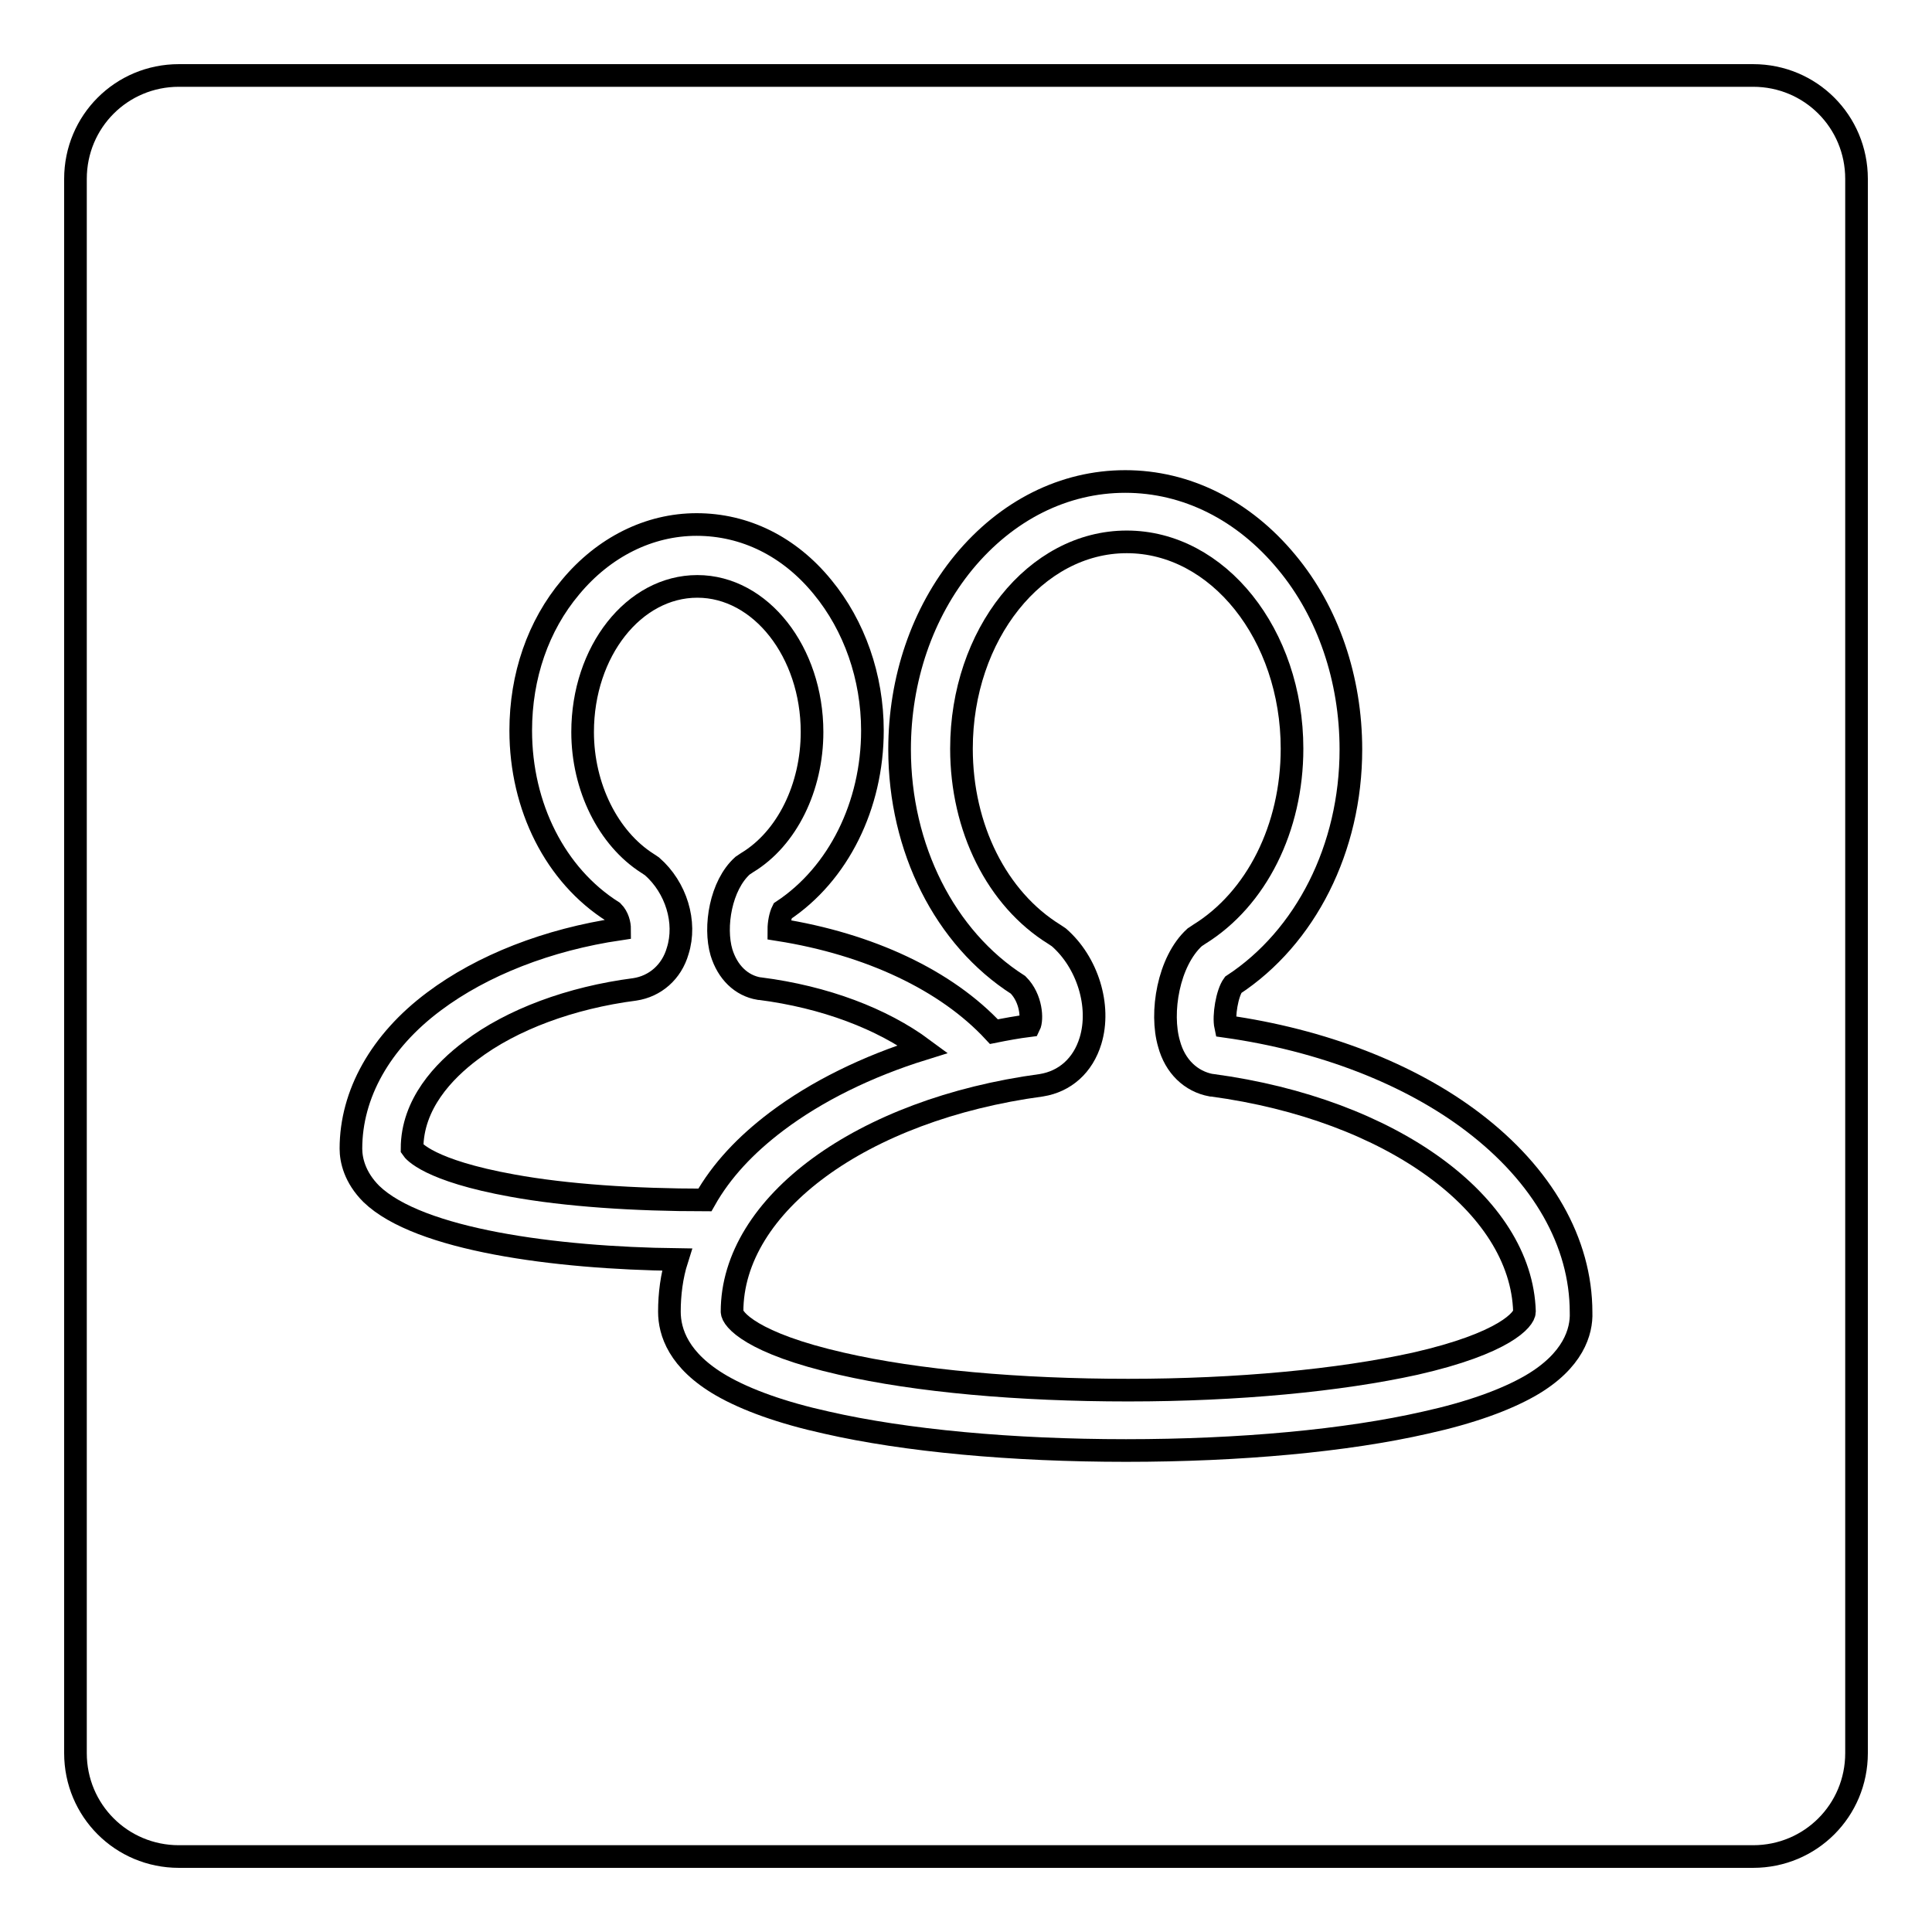
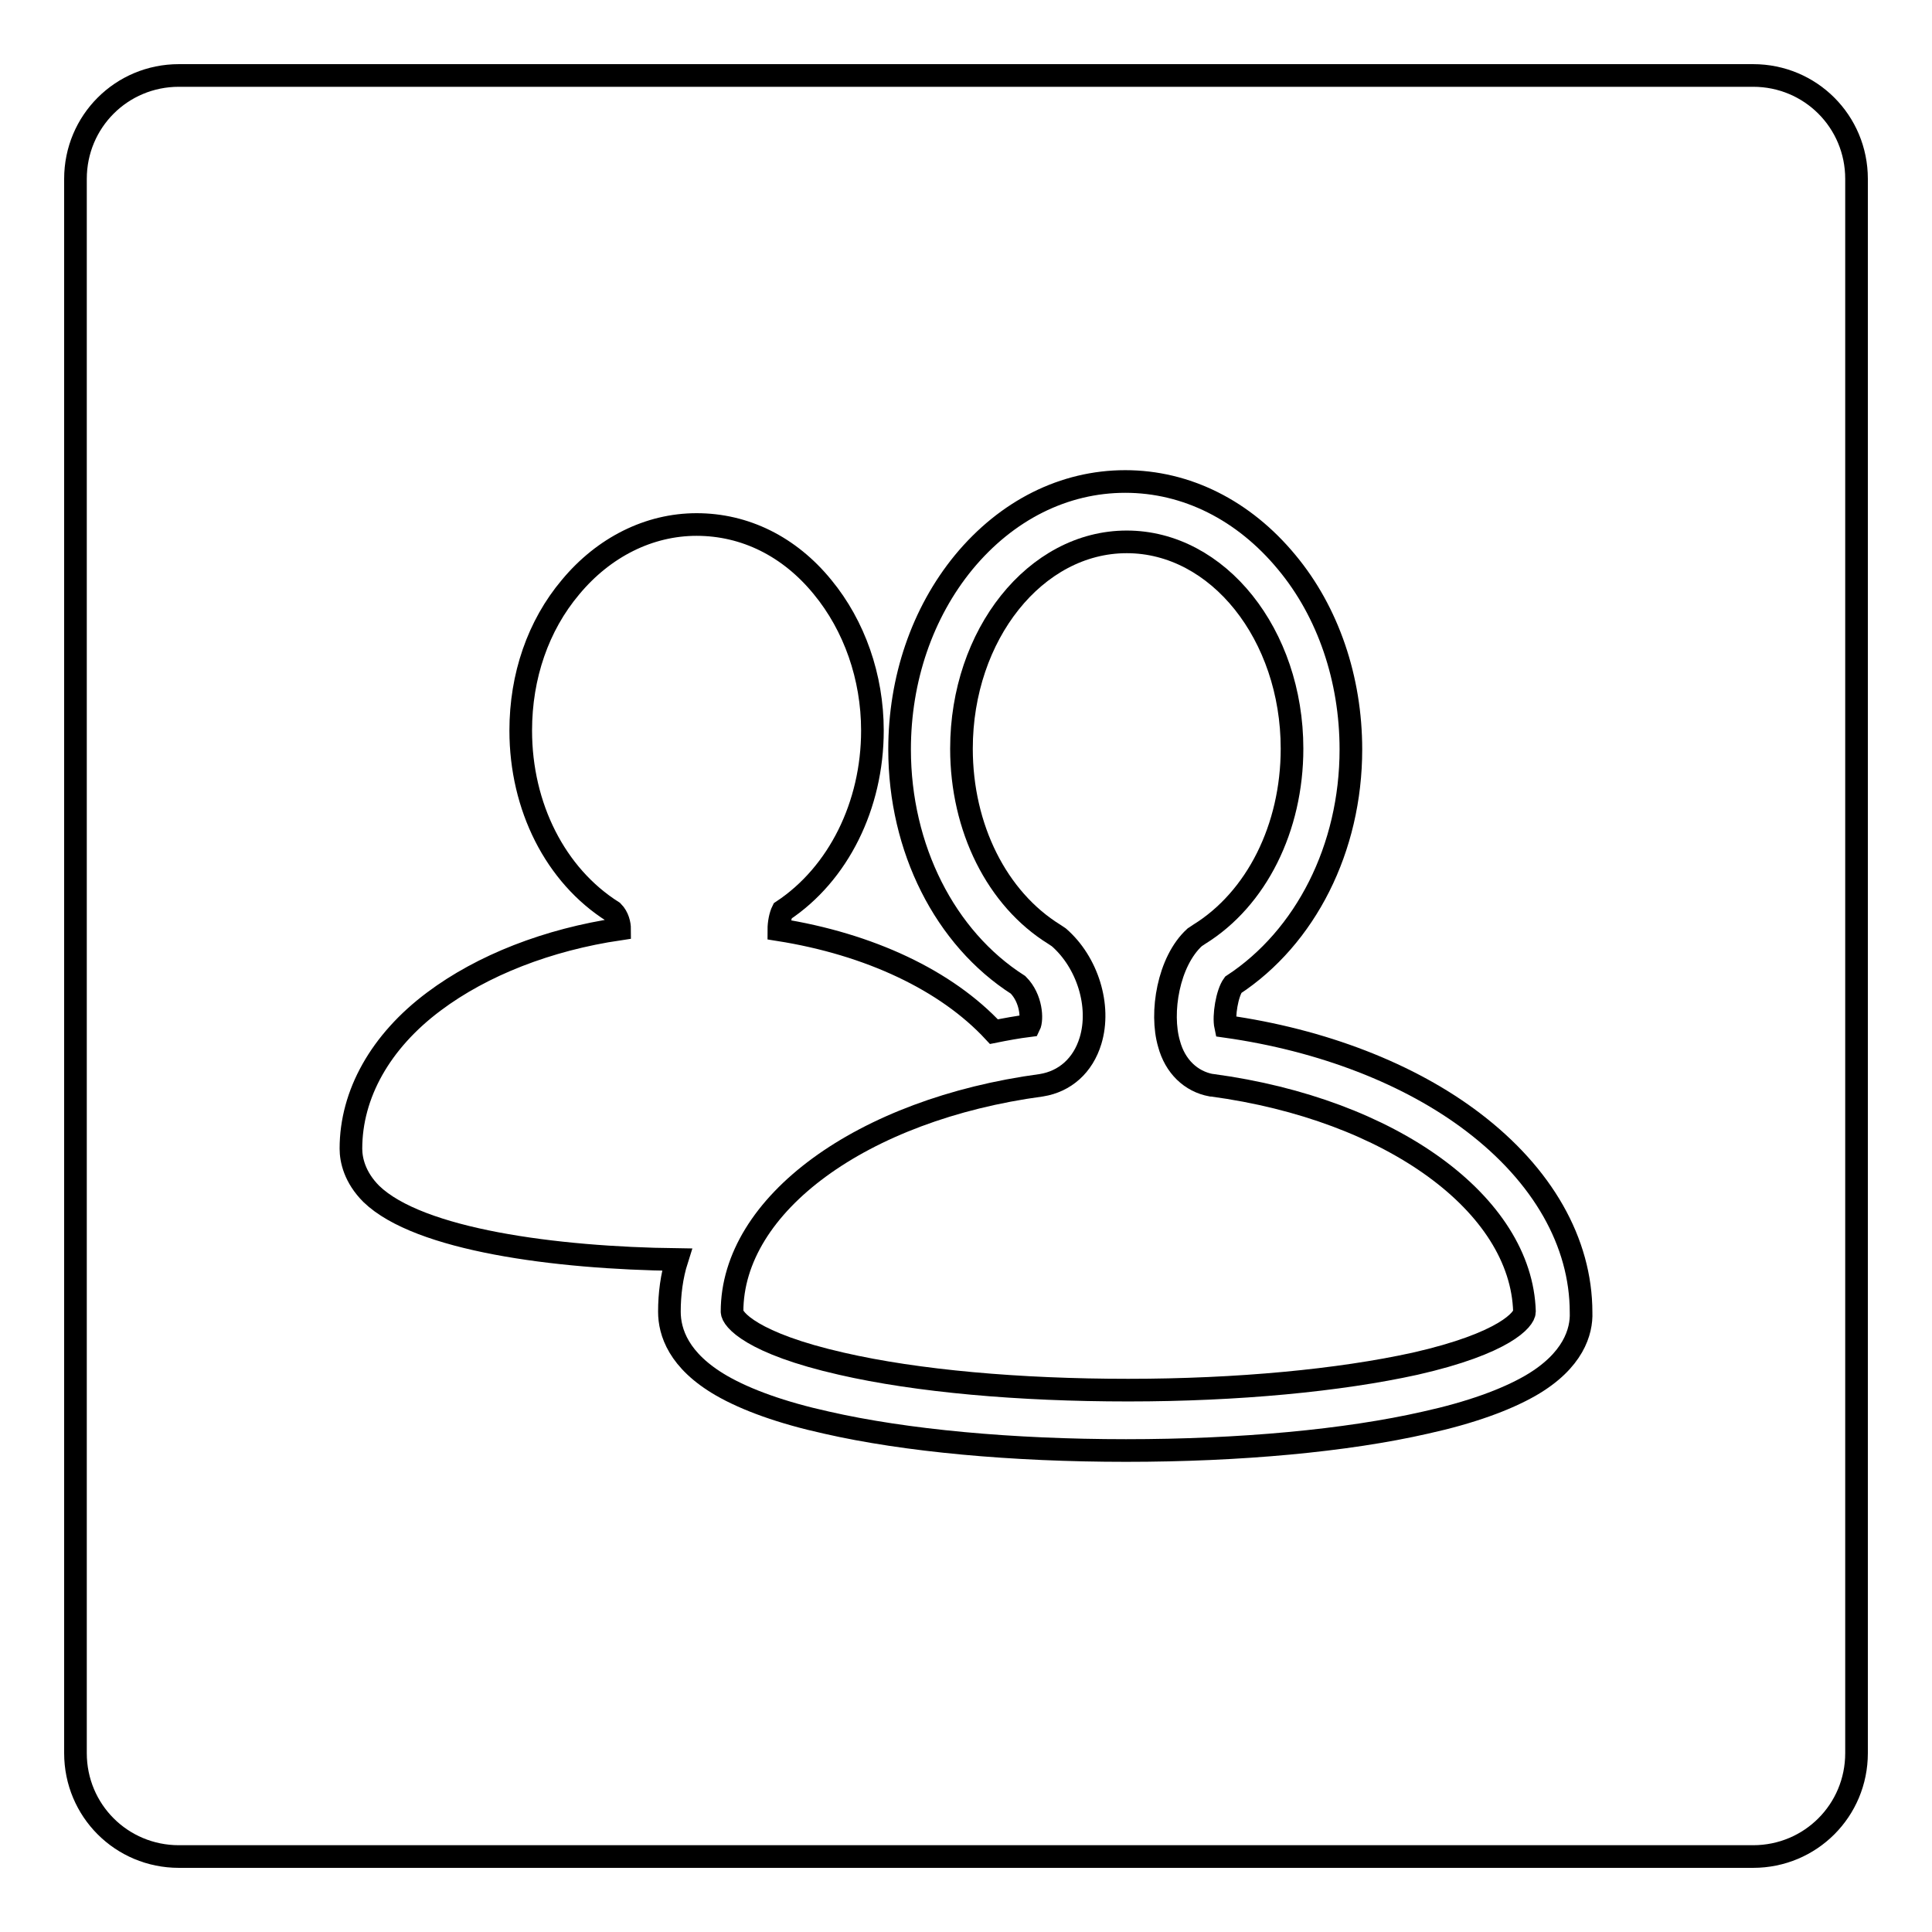
<svg xmlns="http://www.w3.org/2000/svg" version="1.1" x="0px" y="0px" viewBox="0 0 256 256" enable-background="new 0 0 256 256" xml:space="preserve">
  <g>
    <g>
-       <path stroke-width="3" fill-opacity="0" stroke="#000000" d="M102.9,148.6c5.3-4,12-7.3,19.4-9.6c-5.4-4-13-6.9-21.6-8l-0.1,0c-2.4-0.4-4.2-2.2-5-4.8c-1-3.4-0.1-8.9,2.8-11.5l0.3-0.2l0.3-0.2c5.3-3.2,8.6-10,8.6-17.3c0-10.6-6.8-19.3-15.2-19.3c-8.4,0-15.2,8.6-15.2,19.3c0,7.3,3.4,14.1,8.6,17.4l0.3,0.2l0.3,0.2c3.2,2.8,4.6,7.4,3.4,11.2c-0.8,2.8-3,4.7-5.7,5.1c-8.5,1.1-16.3,4-21.7,8.1c-3.6,2.7-7.8,7.1-7.8,13c0.2,0.3,2.2,2.9,13.3,4.9c7.1,1.3,16.2,1.9,25.5,1.9C95.6,155.1,98.8,151.7,102.9,148.6z" />
      <path stroke-width="3" fill-opacity="0" stroke="#000000" d="M160.6,143.8l-0.1,0c-2.7-0.5-4.8-2.5-5.6-5.5c-1.2-4.1-0.1-10.9,3.4-14.1l0.3-0.2l0.3-0.2c7.6-4.7,12.3-14.1,12.3-24.6c0-15.1-9.8-27.4-21.9-27.4s-21.9,12.3-21.9,27.4c0,10.5,4.7,19.9,12.3,24.6l0.3,0.2l0.3,0.2c3.8,3.3,5.6,9.1,4.2,13.7c-1,3.3-3.4,5.4-6.5,5.9c-23.8,3.2-41,15.8-41,30c0,1,2.6,4.2,14.5,6.9c10,2.3,23.5,3.5,38,3.5c14.5,0,28-1.3,38-3.5c11.9-2.7,14.5-5.9,14.5-6.9C201.6,159.6,184.4,147,160.6,143.8z" />
      <path stroke-width="3" fill-opacity="0" stroke="#000000" d="M232.3,10H23.7C16.1,10,10,16.1,10,23.7v208.6c0,7.6,6.1,13.7,13.7,13.7h208.6c7.6,0,13.7-6.1,13.7-13.7V23.7C246,16.1,239.9,10,232.3,10z M202.8,183.6c-3.3,1.9-8,3.6-13.9,4.9c-10.5,2.4-24.6,3.7-39.7,3.7c-15.1,0-29.2-1.3-39.7-3.7c-5.9-1.3-10.6-3-13.9-4.9c-5.7-3.3-6.9-7.1-6.9-9.8c0-2.3,0.3-4.7,1-6.9c-16.1-0.2-34.2-2.6-40.5-8.7c-2.2-2.2-2.7-4.5-2.7-6c0-7.2,3.9-14.2,11-19.5c6.4-4.8,15.1-8.2,24.6-9.6c0-0.6-0.2-1.6-0.9-2.3C73.6,116,69,106.9,69,96.8c0-7.2,2.3-13.9,6.6-19c4.4-5.3,10.4-8.3,16.7-8.3c6.4,0,12.3,2.9,16.7,8.3c4.2,5.1,6.6,11.9,6.6,19c0,9.9-4.5,19-11.9,23.9c-0.3,0.6-0.5,1.6-0.5,2.5c12,1.9,22.2,6.7,28.5,13.5c1.5-0.3,3.1-0.6,4.7-0.8c0.4-0.8,0.3-3.6-1.5-5.4c-9.7-6.2-15.7-18.1-15.7-31.2c0-9.3,3-18.1,8.5-24.8c5.7-6.9,13.3-10.7,21.4-10.7s15.7,3.8,21.4,10.7c5.5,6.6,8.5,15.5,8.5,24.8c0,13.1-6,24.9-15.6,31.2c-0.8,1.1-1.3,4.1-1,5.5c12.8,1.8,24.4,6.3,32.8,12.7c9.2,7,14.3,15.9,14.3,25.2C209.6,176.4,208.5,180.3,202.8,183.6z" />
    </g>
  </g>
</svg>